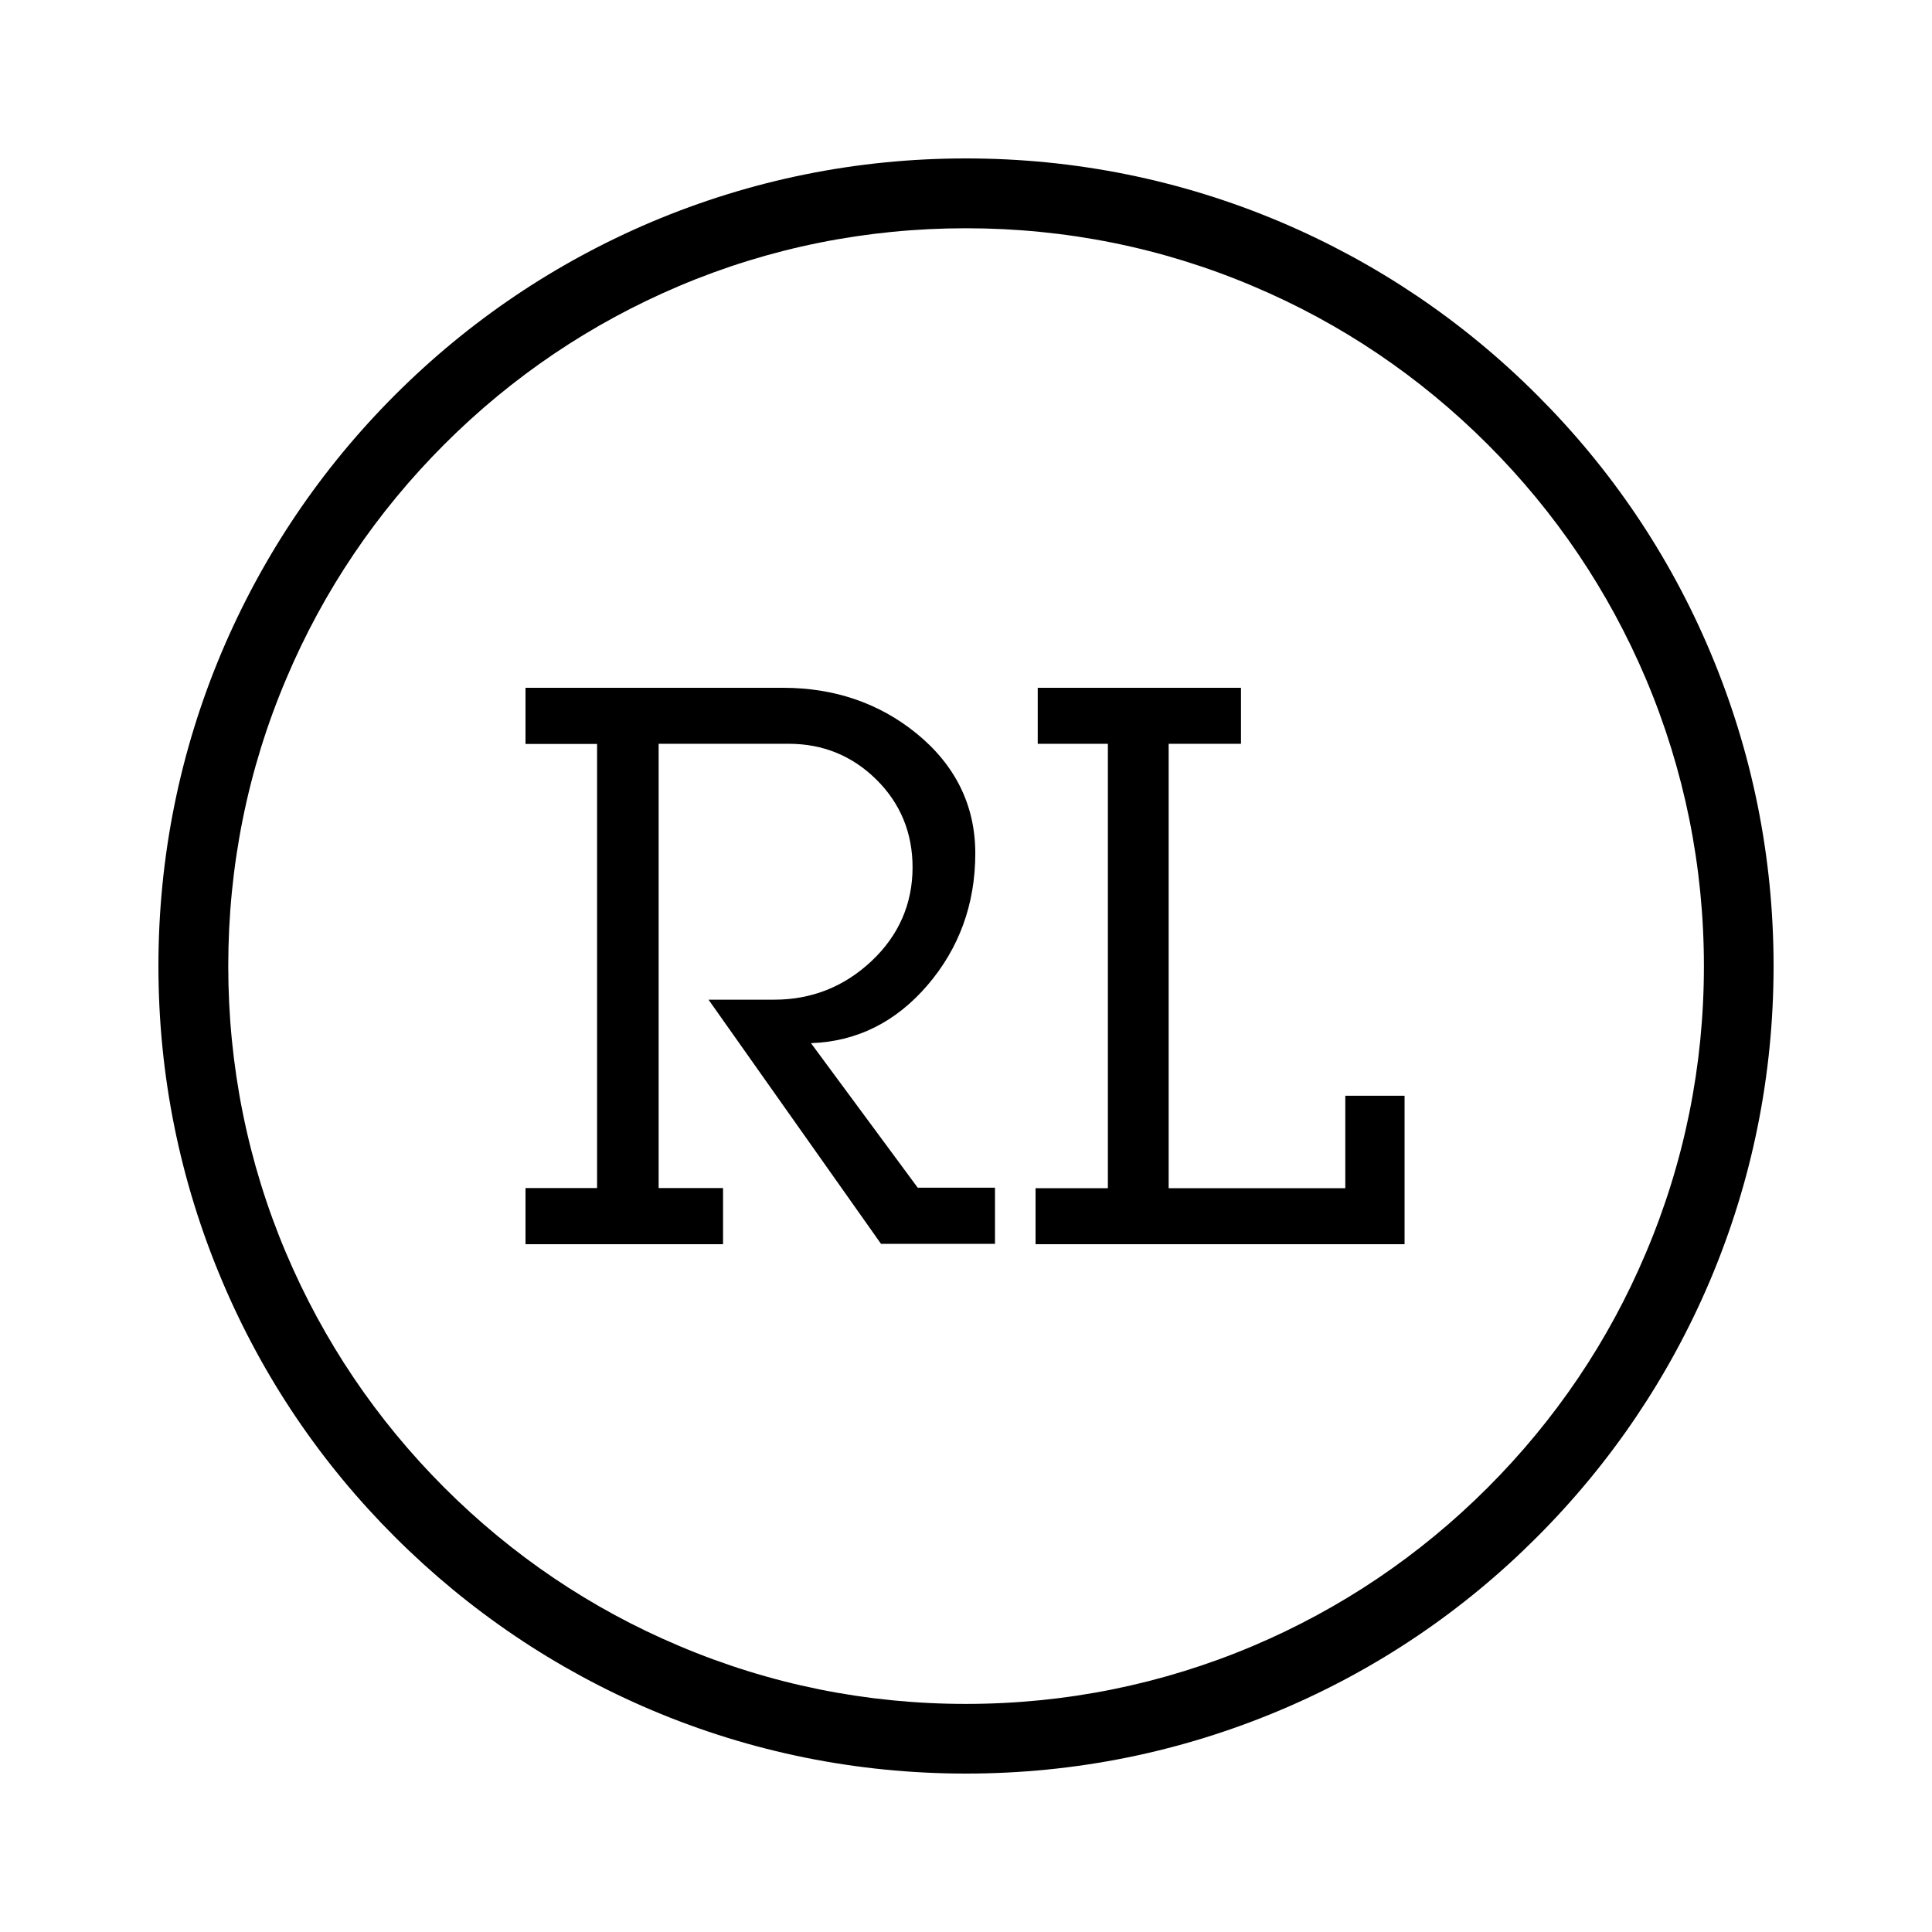
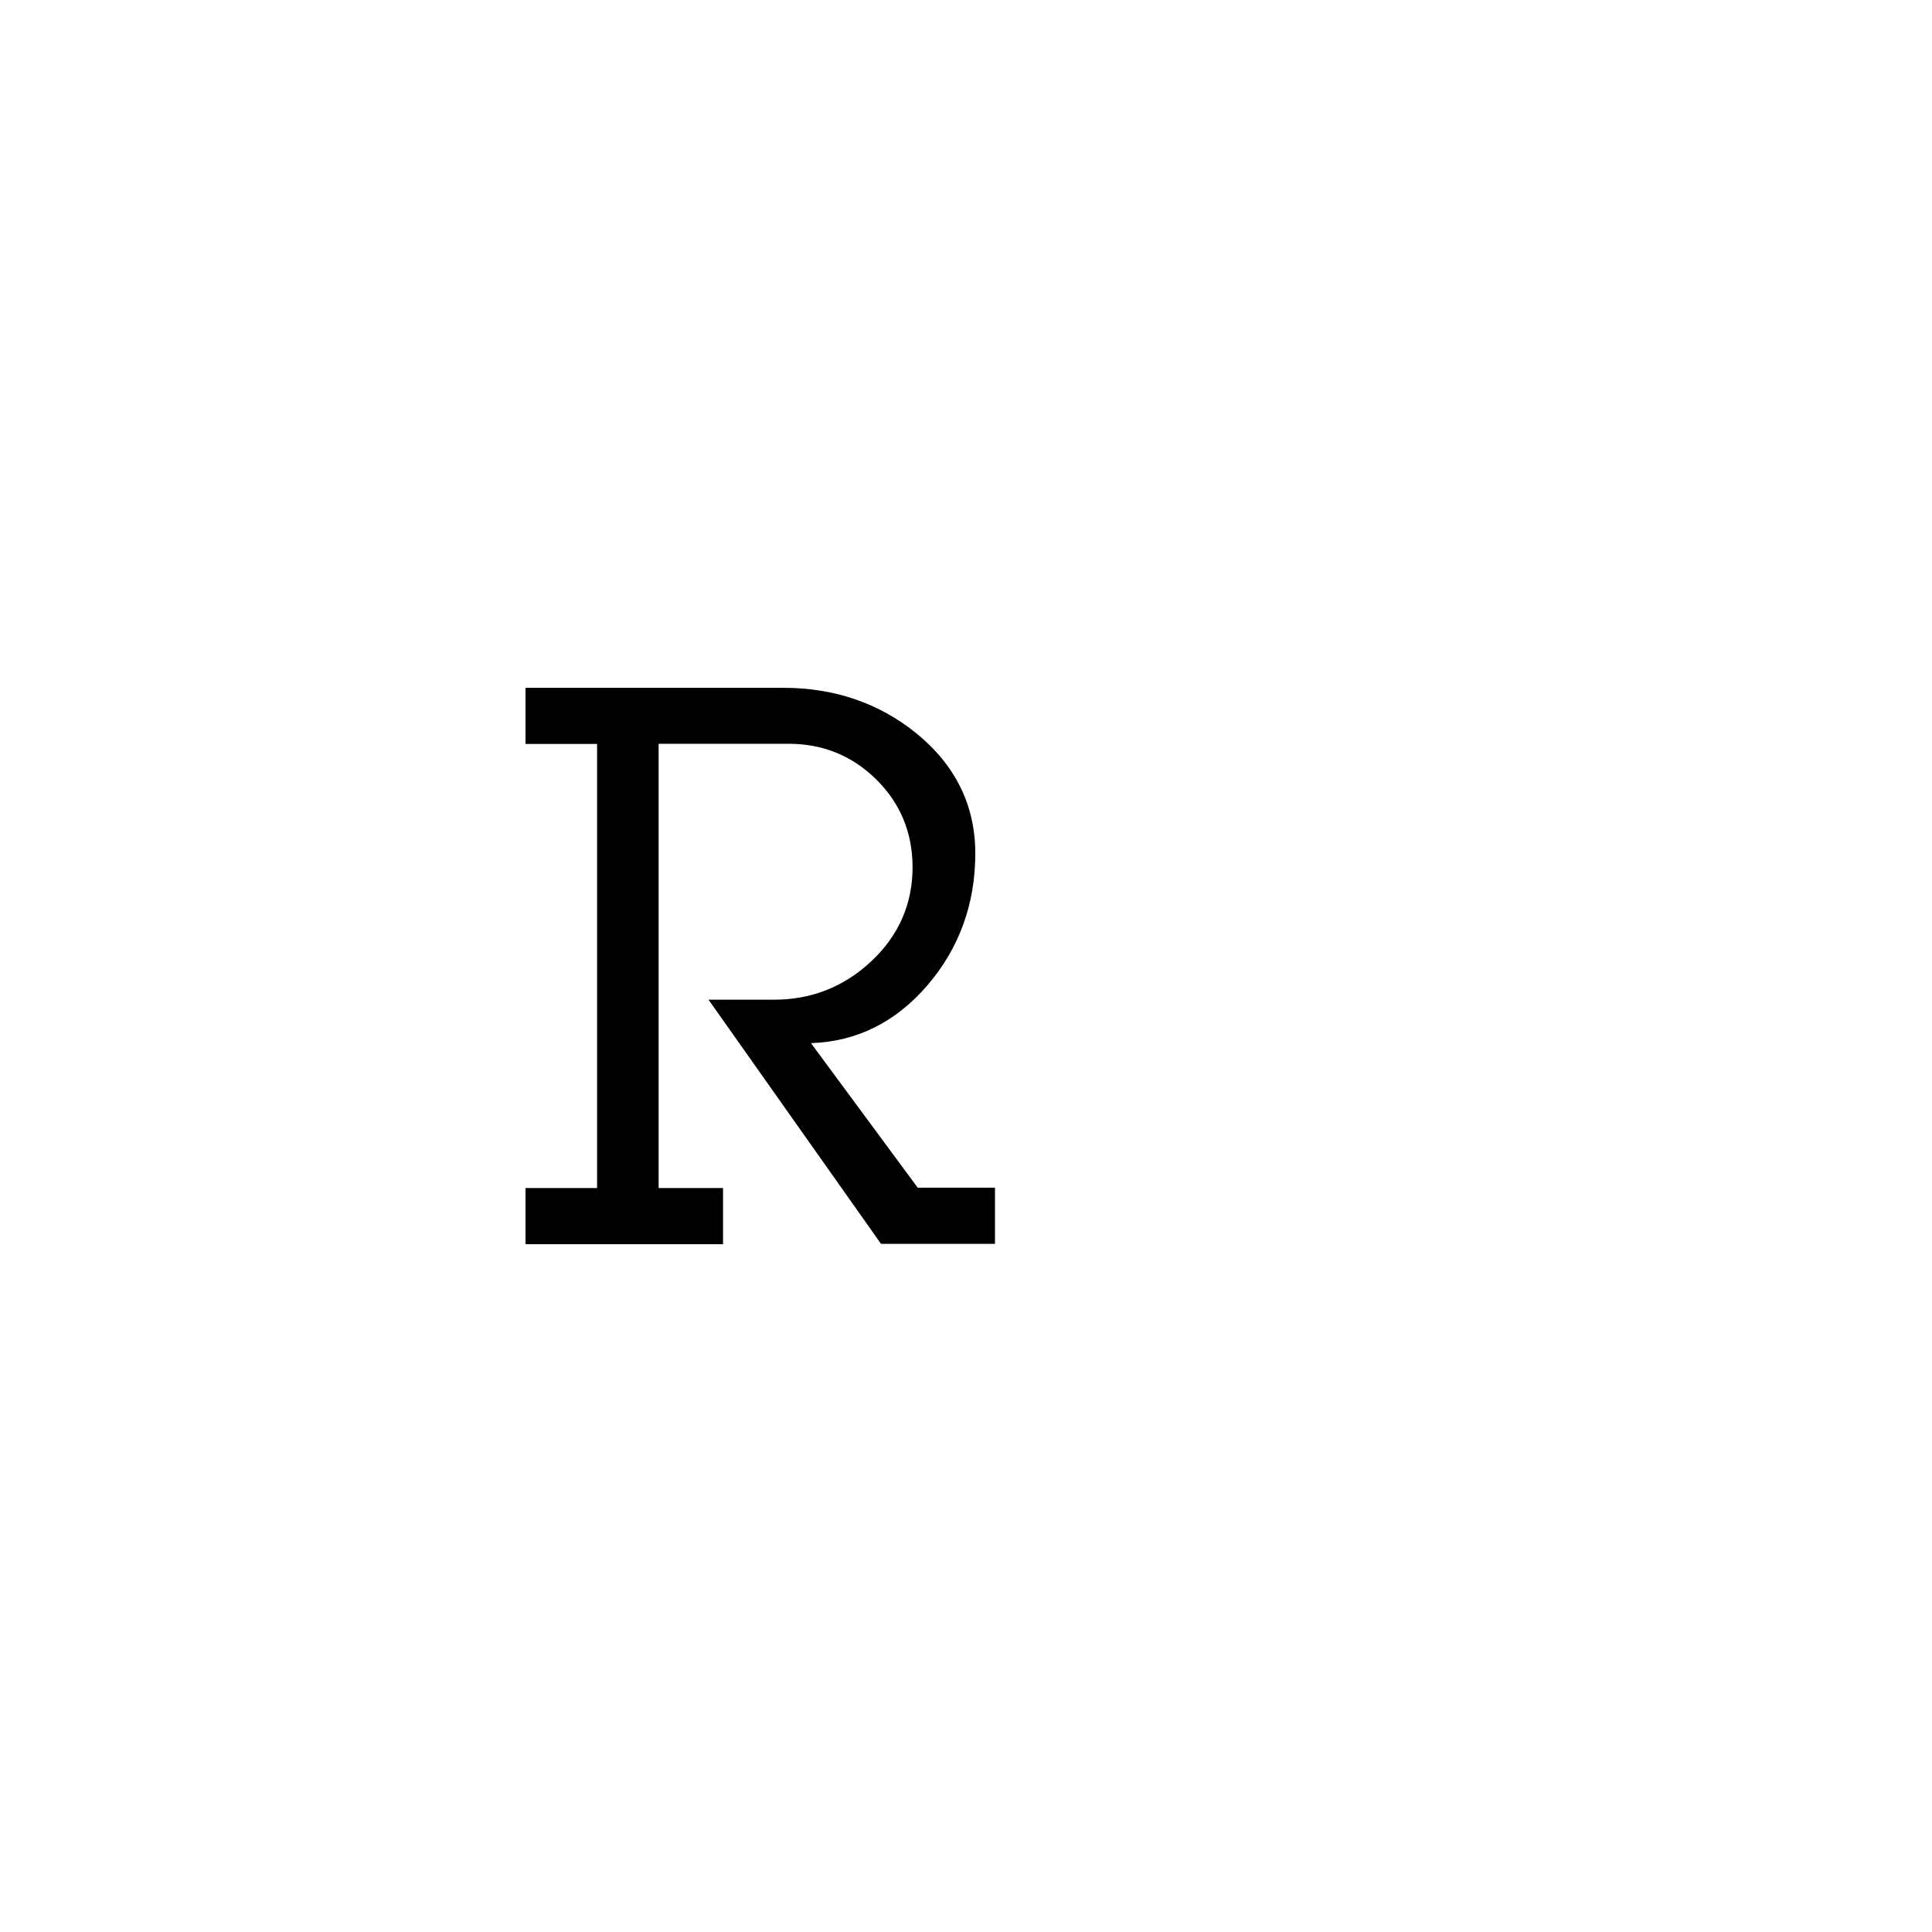
<svg xmlns="http://www.w3.org/2000/svg" width="1000" height="1000" viewBox="0 0 1000 1000">
  <g fill="none" fill-rule="evenodd">
    <rect width="1000" height="1000" fill="#FFF" />
    <g fill="#000" fill-rule="nonzero" transform="translate(82 82)">
      <path d="M337.752,457.926 C361.326,457.147 381.619,447.111 398.027,427.992 C414.434,408.873 422.81,385.947 422.81,359.734 C422.81,334.905 412.534,313.969 392.155,297.445 C372.898,281.873 349.755,274 323.33,274 L190,274 L190,303.068 L227.046,303.068 L227.046,532.932 L190,532.932 L190,562 L292.243,562 L292.243,532.932 L258.91,532.932 L258.91,302.982 L326.267,302.982 C343.969,302.982 359.167,309.211 371.602,321.495 C384.037,333.78 390.341,349.093 390.341,366.914 C390.341,385.861 383.174,402.211 369.098,415.448 C355.022,428.684 338.097,435.432 318.84,435.432 L284.73,435.432 L373.588,561.221 L374.02,561.827 L433,561.827 L433,532.759 L393.018,532.759 L337.752,457.926 Z" />
-       <polygon points="614.322 533.01 522.895 533.01 522.895 302.99 560.333 302.99 560.333 274 455.127 274 455.127 302.99 491.437 302.99 491.437 533.01 454 533.01 454 562 645 562 645 485.154 614.322 485.154" />
-       <path d="M803.141,255.262 C782.129,205.455 751.95,160.749 713.557,122.443 C675.164,84.05 630.459,53.958 580.738,32.859 C529.201,11.068 474.465,0 418,0 C361.535,0 306.885,11.068 255.262,32.859 C205.541,53.958 160.836,84.05 122.443,122.443 C84.05,160.836 53.958,205.541 32.859,255.262 C11.068,306.799 0,361.535 0,418 C0,474.465 11.068,529.115 32.859,580.738 C53.871,630.545 84.05,675.251 122.443,713.557 C160.836,751.864 205.541,782.042 255.262,803.141 C306.799,824.932 361.535,836 418,836 C474.465,836 529.115,824.932 580.738,803.141 C630.545,782.129 675.251,751.95 713.557,713.557 C751.95,675.164 782.042,630.459 803.141,580.738 C824.932,529.201 836,474.465 836,418 C836,361.535 824.932,306.885 803.141,255.262 Z M769.85,566.643 C750.653,612.127 723.069,652.941 687.962,688.048 C652.855,723.156 612.041,750.653 566.557,769.936 C519.517,789.825 469.45,799.942 417.914,799.942 C366.377,799.942 316.397,789.825 269.357,769.85 C223.873,750.653 183.059,723.069 147.952,687.962 C112.844,652.855 85.347,612.041 66.064,566.557 C46.175,519.603 36.145,469.537 36.145,418 C36.145,366.463 46.175,316.397 66.15,269.357 C85.347,223.873 112.931,183.059 148.038,147.952 C183.145,112.844 223.959,85.347 269.443,66.064 C316.397,46.175 366.463,36.145 418,36.145 C469.537,36.145 519.603,46.175 566.643,66.15 C612.127,85.347 652.941,112.931 688.048,148.038 C723.156,183.145 750.653,223.959 769.936,269.443 C789.825,316.483 799.942,366.55 799.942,418.086 C799.942,469.623 789.825,519.603 769.85,566.643 Z" />
    </g>
  </g>
</svg>